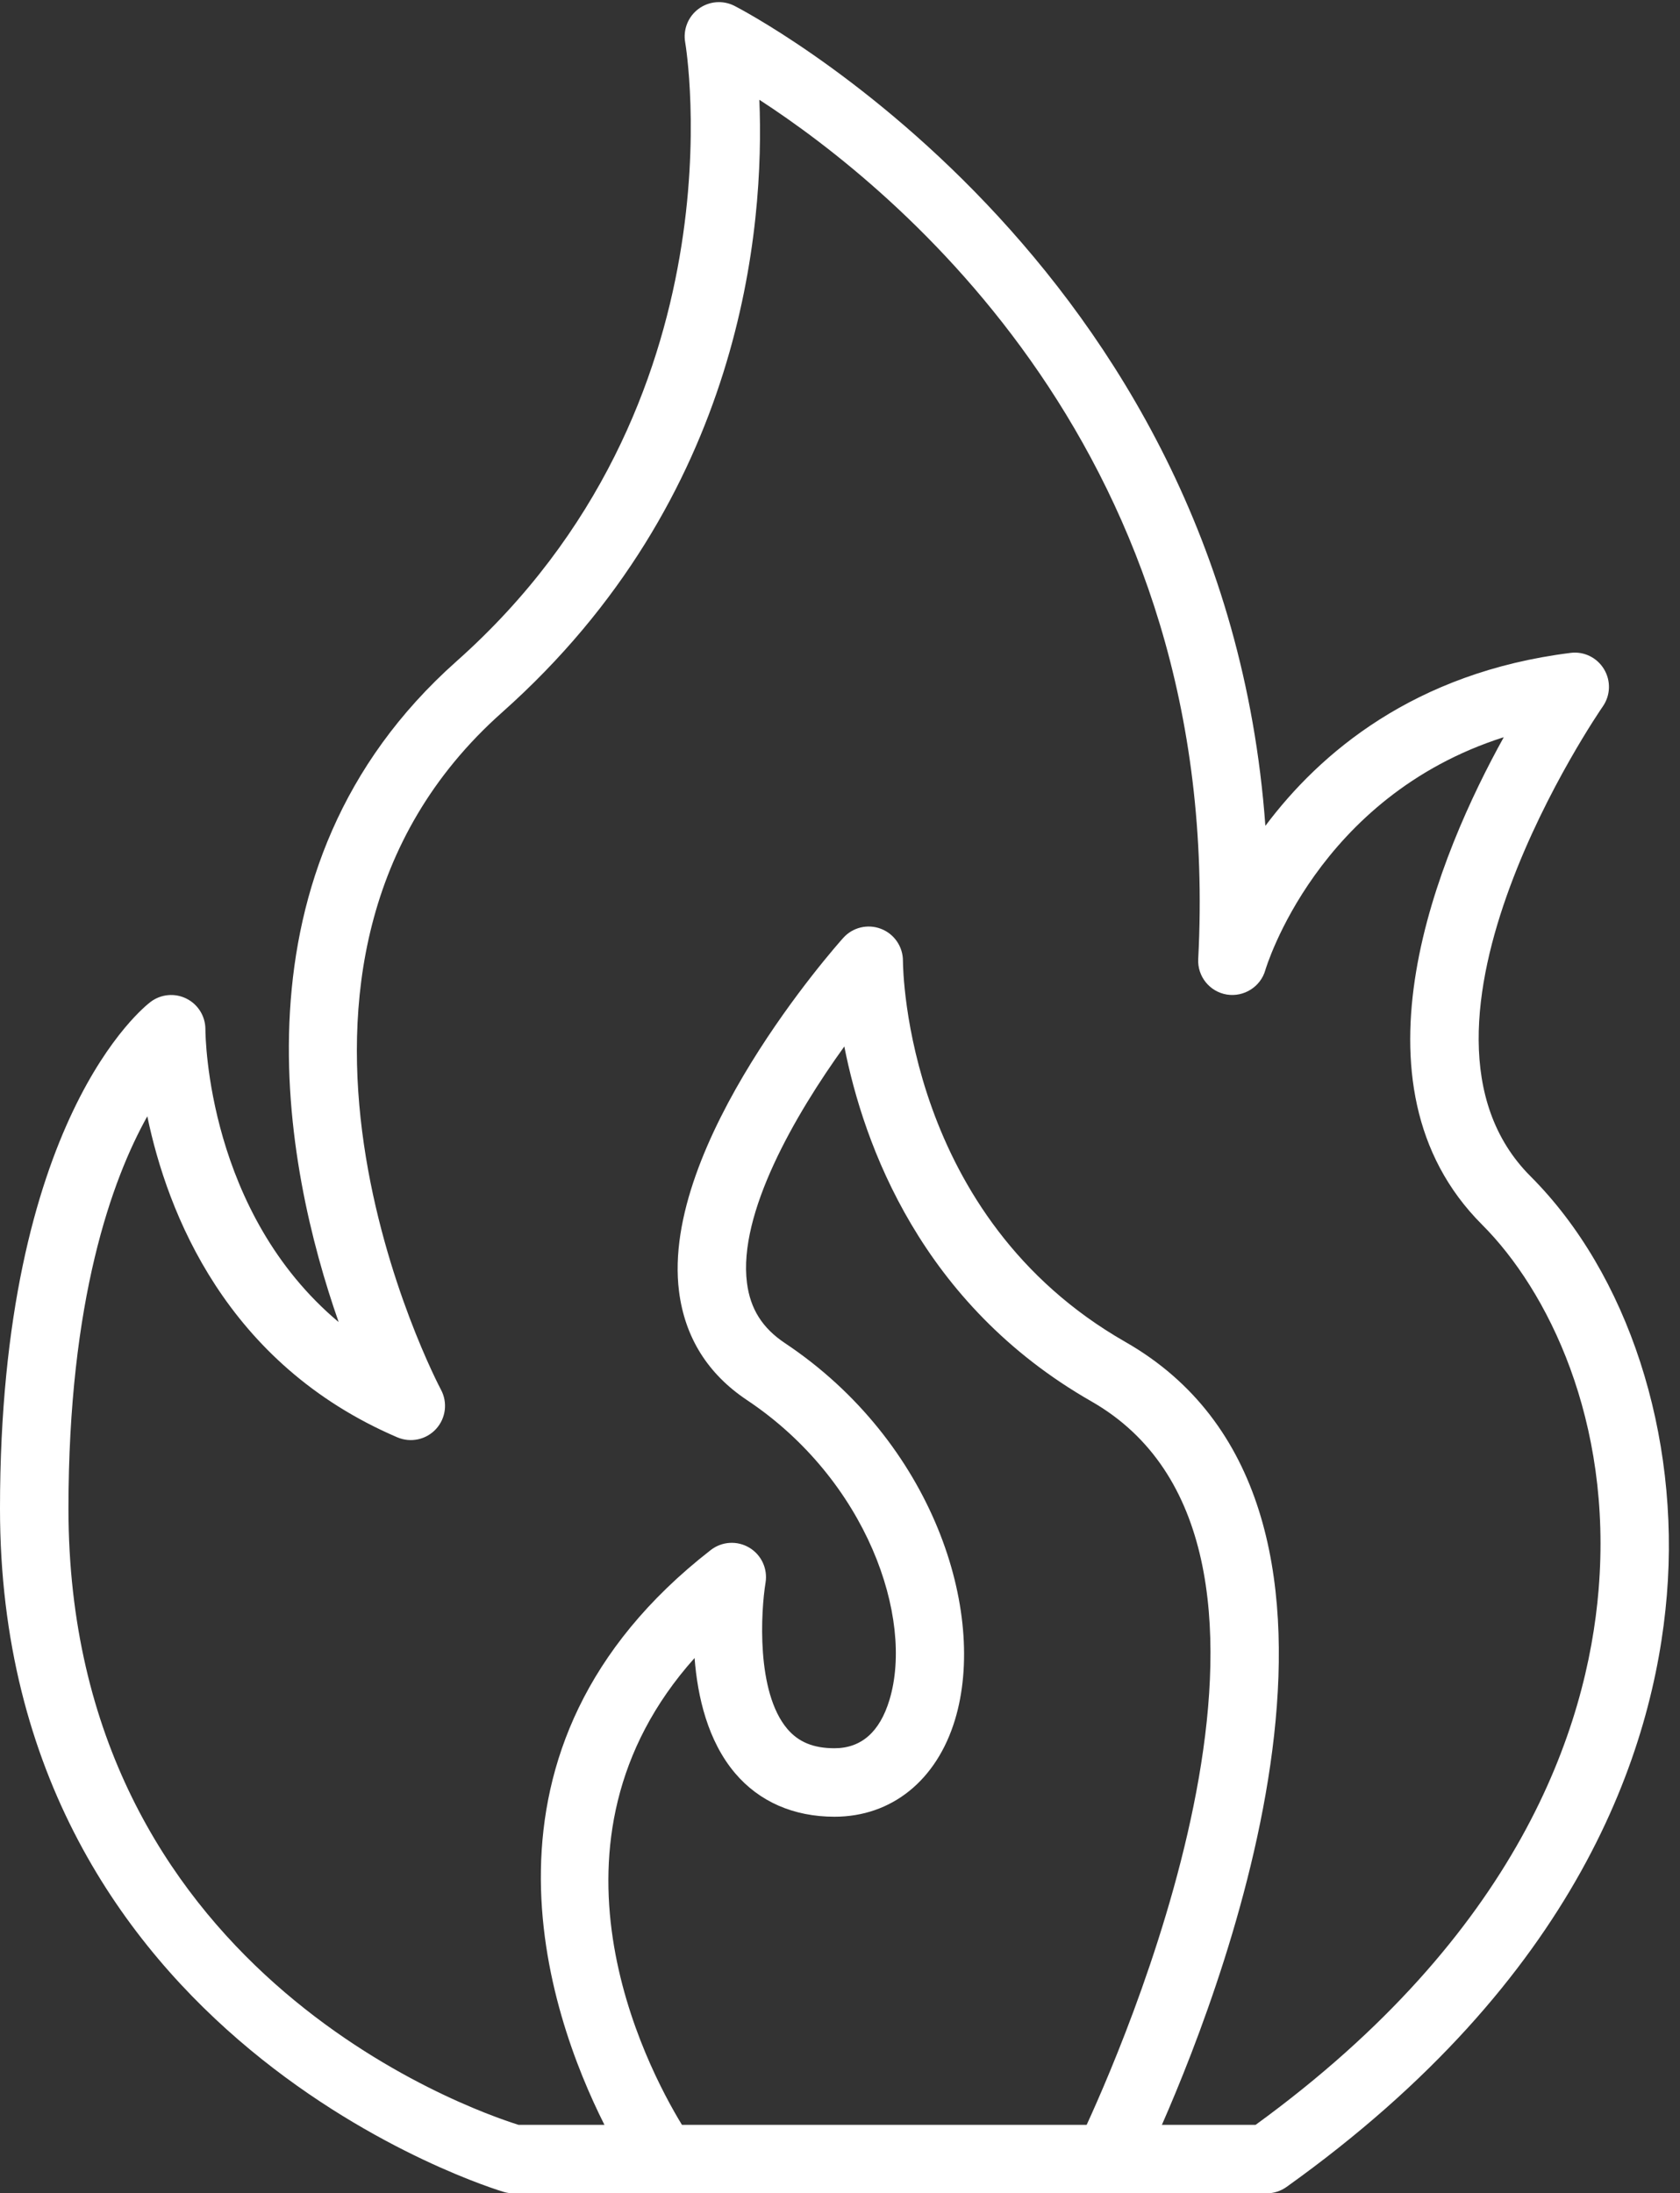
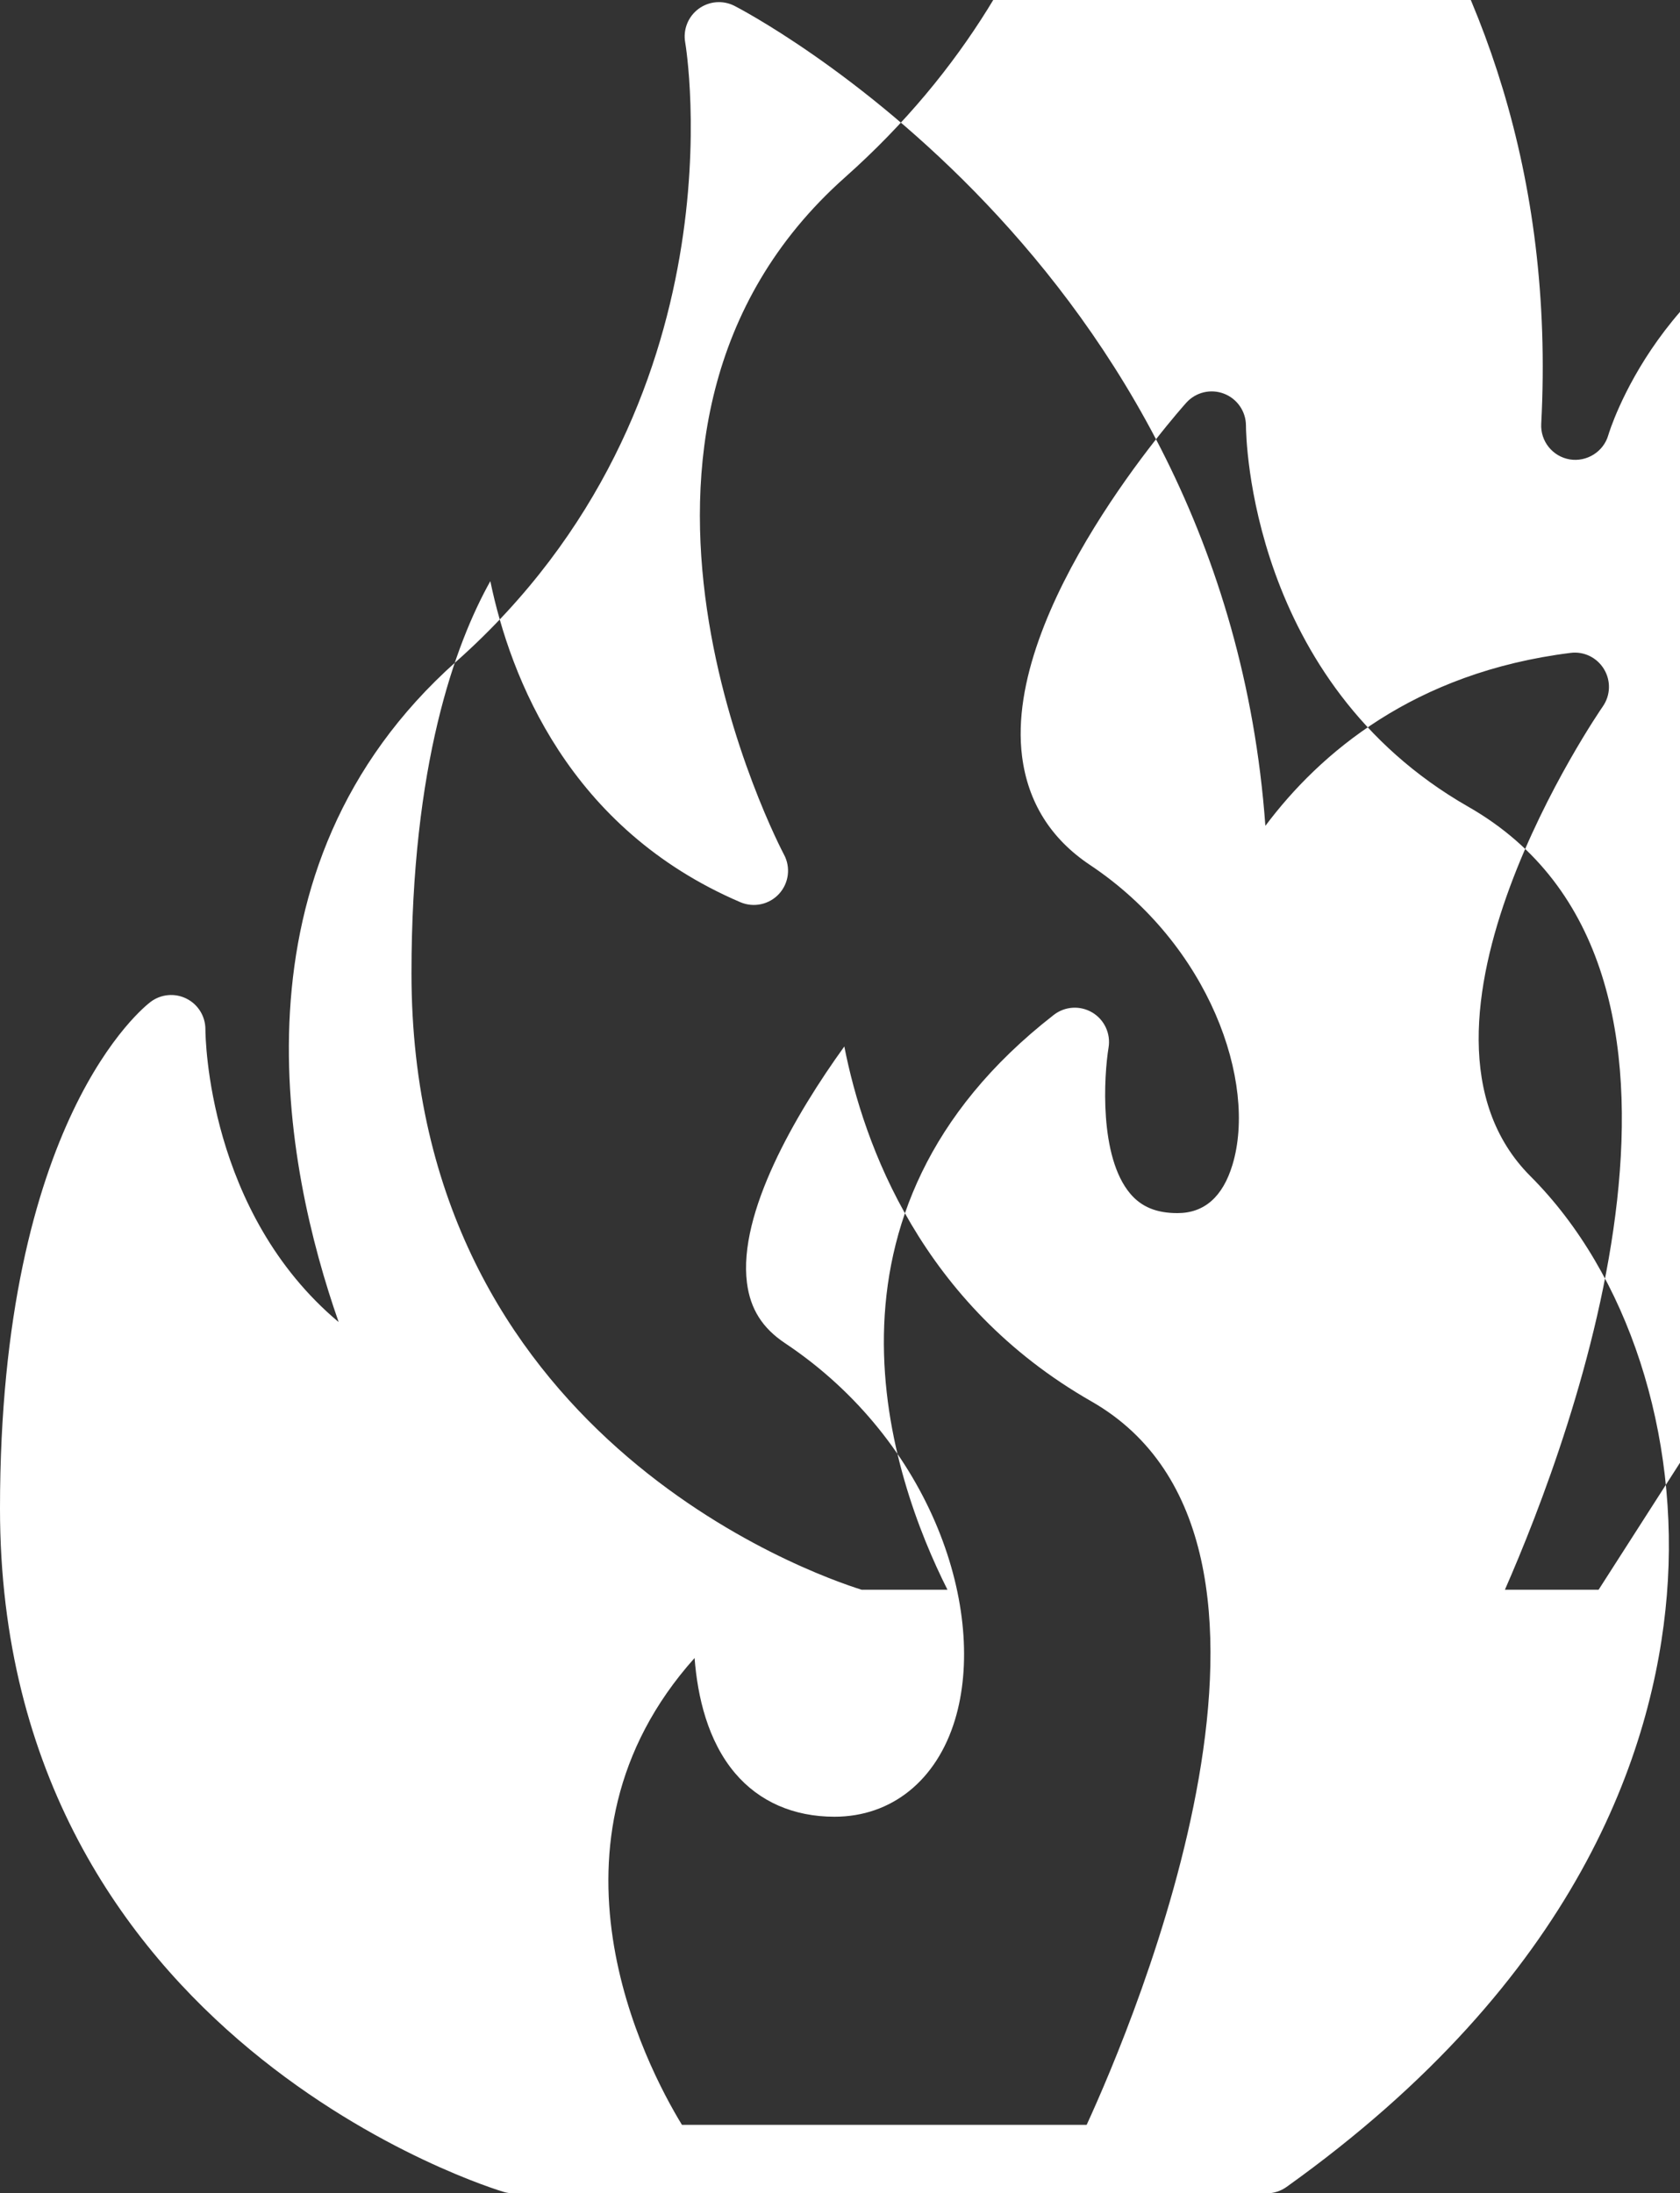
<svg xmlns="http://www.w3.org/2000/svg" fill="#ffffff" height="512.5" preserveAspectRatio="xMidYMid meet" version="1" viewBox="-0.0 -0.5 392.6 512.5" width="392.6" zoomAndPan="magnify">
  <rect x="-0.0" y="-0.5" width="392.6" height="512.5" fill="#333333" stroke="none" />
  <g id="change1_1">
-     <path d="M357.656,274.342c-34.777-34.778,16.379-109.016,16.898-109.759,1.812-2.594,1.926-6.008,.293-8.715-1.633-2.707-4.68-4.223-7.84-3.809-36.562,4.57-58.598,23.438-71.301,40.41C286.086,59.696,172.809,1.458,171.578,.84c-2.707-1.348-5.941-1.059-8.367,.754-2.422,1.813-3.617,4.844-3.086,7.82,.152,.84,14.18,84.497-53.441,144.603-54.457,48.407-40.16,118.38-27.543,154.403-30.551-25.61-31.133-66.407-31.141-68.422,0-3.031-1.711-5.801-4.422-7.156-2.719-1.359-5.957-1.063-8.379,.758-1.438,1.078-35.199,27.445-35.199,118.399,0,124.595,116.625,159.36,117.801,159.696,.715,.203,1.457,.305,2.199,.305h176c1.668,0,3.293-.523,4.648-1.492,68.023-48.586,85.875-101.985,88.875-138.227,3.113-37.641-9.094-75.165-31.867-97.938Zm-198.289,221.658c-8.449-13.852-35.633-65.946,2.949-109.087,.695,9.078,3.086,19.375,9.453,26.899,5.648,6.664,13.684,10.188,23.238,10.188,13.34,0,23.867-8.469,28.164-22.649,7.617-25.164-5.16-64.961-39.727-88.008-5.289-3.523-8.113-8-8.887-14.094-2.07-16.25,11.215-39.231,22.75-55.227,4.523,22.938,17.945,60.188,57.73,82.922,57.527,32.875,9.82,145.282-1.098,169.056h-94.574Zm214.211-125.04c-2.691,32.508-18.836,80.438-80.16,125.04h-21.896c15.865-36.153,56.906-145.545-8.546-182.947-51.137-29.219-51.957-86.641-51.969-89.055,0-3.316-2.047-6.289-5.145-7.473-3.09-1.184-6.602-.344-8.816,2.137-1.746,1.949-42.73,48.157-38.363,82.594,1.363,10.734,6.707,19.281,15.887,25.399,28.008,18.672,39.086,50.907,33.285,70.055-2.266,7.492-6.59,11.289-12.848,11.289-4.898,0-8.398-1.438-11.016-4.516-7.348-8.648-6.168-27.61-5.09-34.18,.531-3.25-.98-6.5-3.809-8.18-2.836-1.68-6.395-1.461-8.996,.563-59.537,46.306-38.025,108.126-24.845,134.313h-20.069c-11.578-3.625-105.184-36.313-105.184-144.001,0-48.797,10.172-76.891,18.426-91.661,4.68,22.527,18.371,57.848,58.422,75.012,3.137,1.336,6.758,.555,9.055-1.953,2.297-2.508,2.754-6.195,1.141-9.188-.527-.984-52.23-99.118,14.273-158.232,56.469-50.196,61.371-113.708,60.137-143.161,31.645,20.527,108.758,82.954,102.559,200.759-.215,4.066,2.656,7.641,6.672,8.313,3.961,.645,7.891-1.777,9.008-5.691,.129-.453,12.098-40.543,55.73-54.442-14.977,27.008-37.953,81.024-5.078,113.899,15.312,15.313,30.508,45.766,27.234,85.305Z" />
+     <path d="M357.656,274.342c-34.777-34.778,16.379-109.016,16.898-109.759,1.812-2.594,1.926-6.008,.293-8.715-1.633-2.707-4.68-4.223-7.84-3.809-36.562,4.57-58.598,23.438-71.301,40.41C286.086,59.696,172.809,1.458,171.578,.84c-2.707-1.348-5.941-1.059-8.367,.754-2.422,1.813-3.617,4.844-3.086,7.82,.152,.84,14.18,84.497-53.441,144.603-54.457,48.407-40.16,118.38-27.543,154.403-30.551-25.61-31.133-66.407-31.141-68.422,0-3.031-1.711-5.801-4.422-7.156-2.719-1.359-5.957-1.063-8.379,.758-1.438,1.078-35.199,27.445-35.199,118.399,0,124.595,116.625,159.36,117.801,159.696,.715,.203,1.457,.305,2.199,.305h176c1.668,0,3.293-.523,4.648-1.492,68.023-48.586,85.875-101.985,88.875-138.227,3.113-37.641-9.094-75.165-31.867-97.938Zm-198.289,221.658c-8.449-13.852-35.633-65.946,2.949-109.087,.695,9.078,3.086,19.375,9.453,26.899,5.648,6.664,13.684,10.188,23.238,10.188,13.34,0,23.867-8.469,28.164-22.649,7.617-25.164-5.16-64.961-39.727-88.008-5.289-3.523-8.113-8-8.887-14.094-2.07-16.25,11.215-39.231,22.75-55.227,4.523,22.938,17.945,60.188,57.73,82.922,57.527,32.875,9.82,145.282-1.098,169.056h-94.574Zm214.211-125.04h-21.896c15.865-36.153,56.906-145.545-8.546-182.947-51.137-29.219-51.957-86.641-51.969-89.055,0-3.316-2.047-6.289-5.145-7.473-3.09-1.184-6.602-.344-8.816,2.137-1.746,1.949-42.73,48.157-38.363,82.594,1.363,10.734,6.707,19.281,15.887,25.399,28.008,18.672,39.086,50.907,33.285,70.055-2.266,7.492-6.59,11.289-12.848,11.289-4.898,0-8.398-1.438-11.016-4.516-7.348-8.648-6.168-27.61-5.09-34.18,.531-3.25-.98-6.5-3.809-8.18-2.836-1.68-6.395-1.461-8.996,.563-59.537,46.306-38.025,108.126-24.845,134.313h-20.069c-11.578-3.625-105.184-36.313-105.184-144.001,0-48.797,10.172-76.891,18.426-91.661,4.68,22.527,18.371,57.848,58.422,75.012,3.137,1.336,6.758,.555,9.055-1.953,2.297-2.508,2.754-6.195,1.141-9.188-.527-.984-52.23-99.118,14.273-158.232,56.469-50.196,61.371-113.708,60.137-143.161,31.645,20.527,108.758,82.954,102.559,200.759-.215,4.066,2.656,7.641,6.672,8.313,3.961,.645,7.891-1.777,9.008-5.691,.129-.453,12.098-40.543,55.73-54.442-14.977,27.008-37.953,81.024-5.078,113.899,15.312,15.313,30.508,45.766,27.234,85.305Z" />
  </g>
</svg>